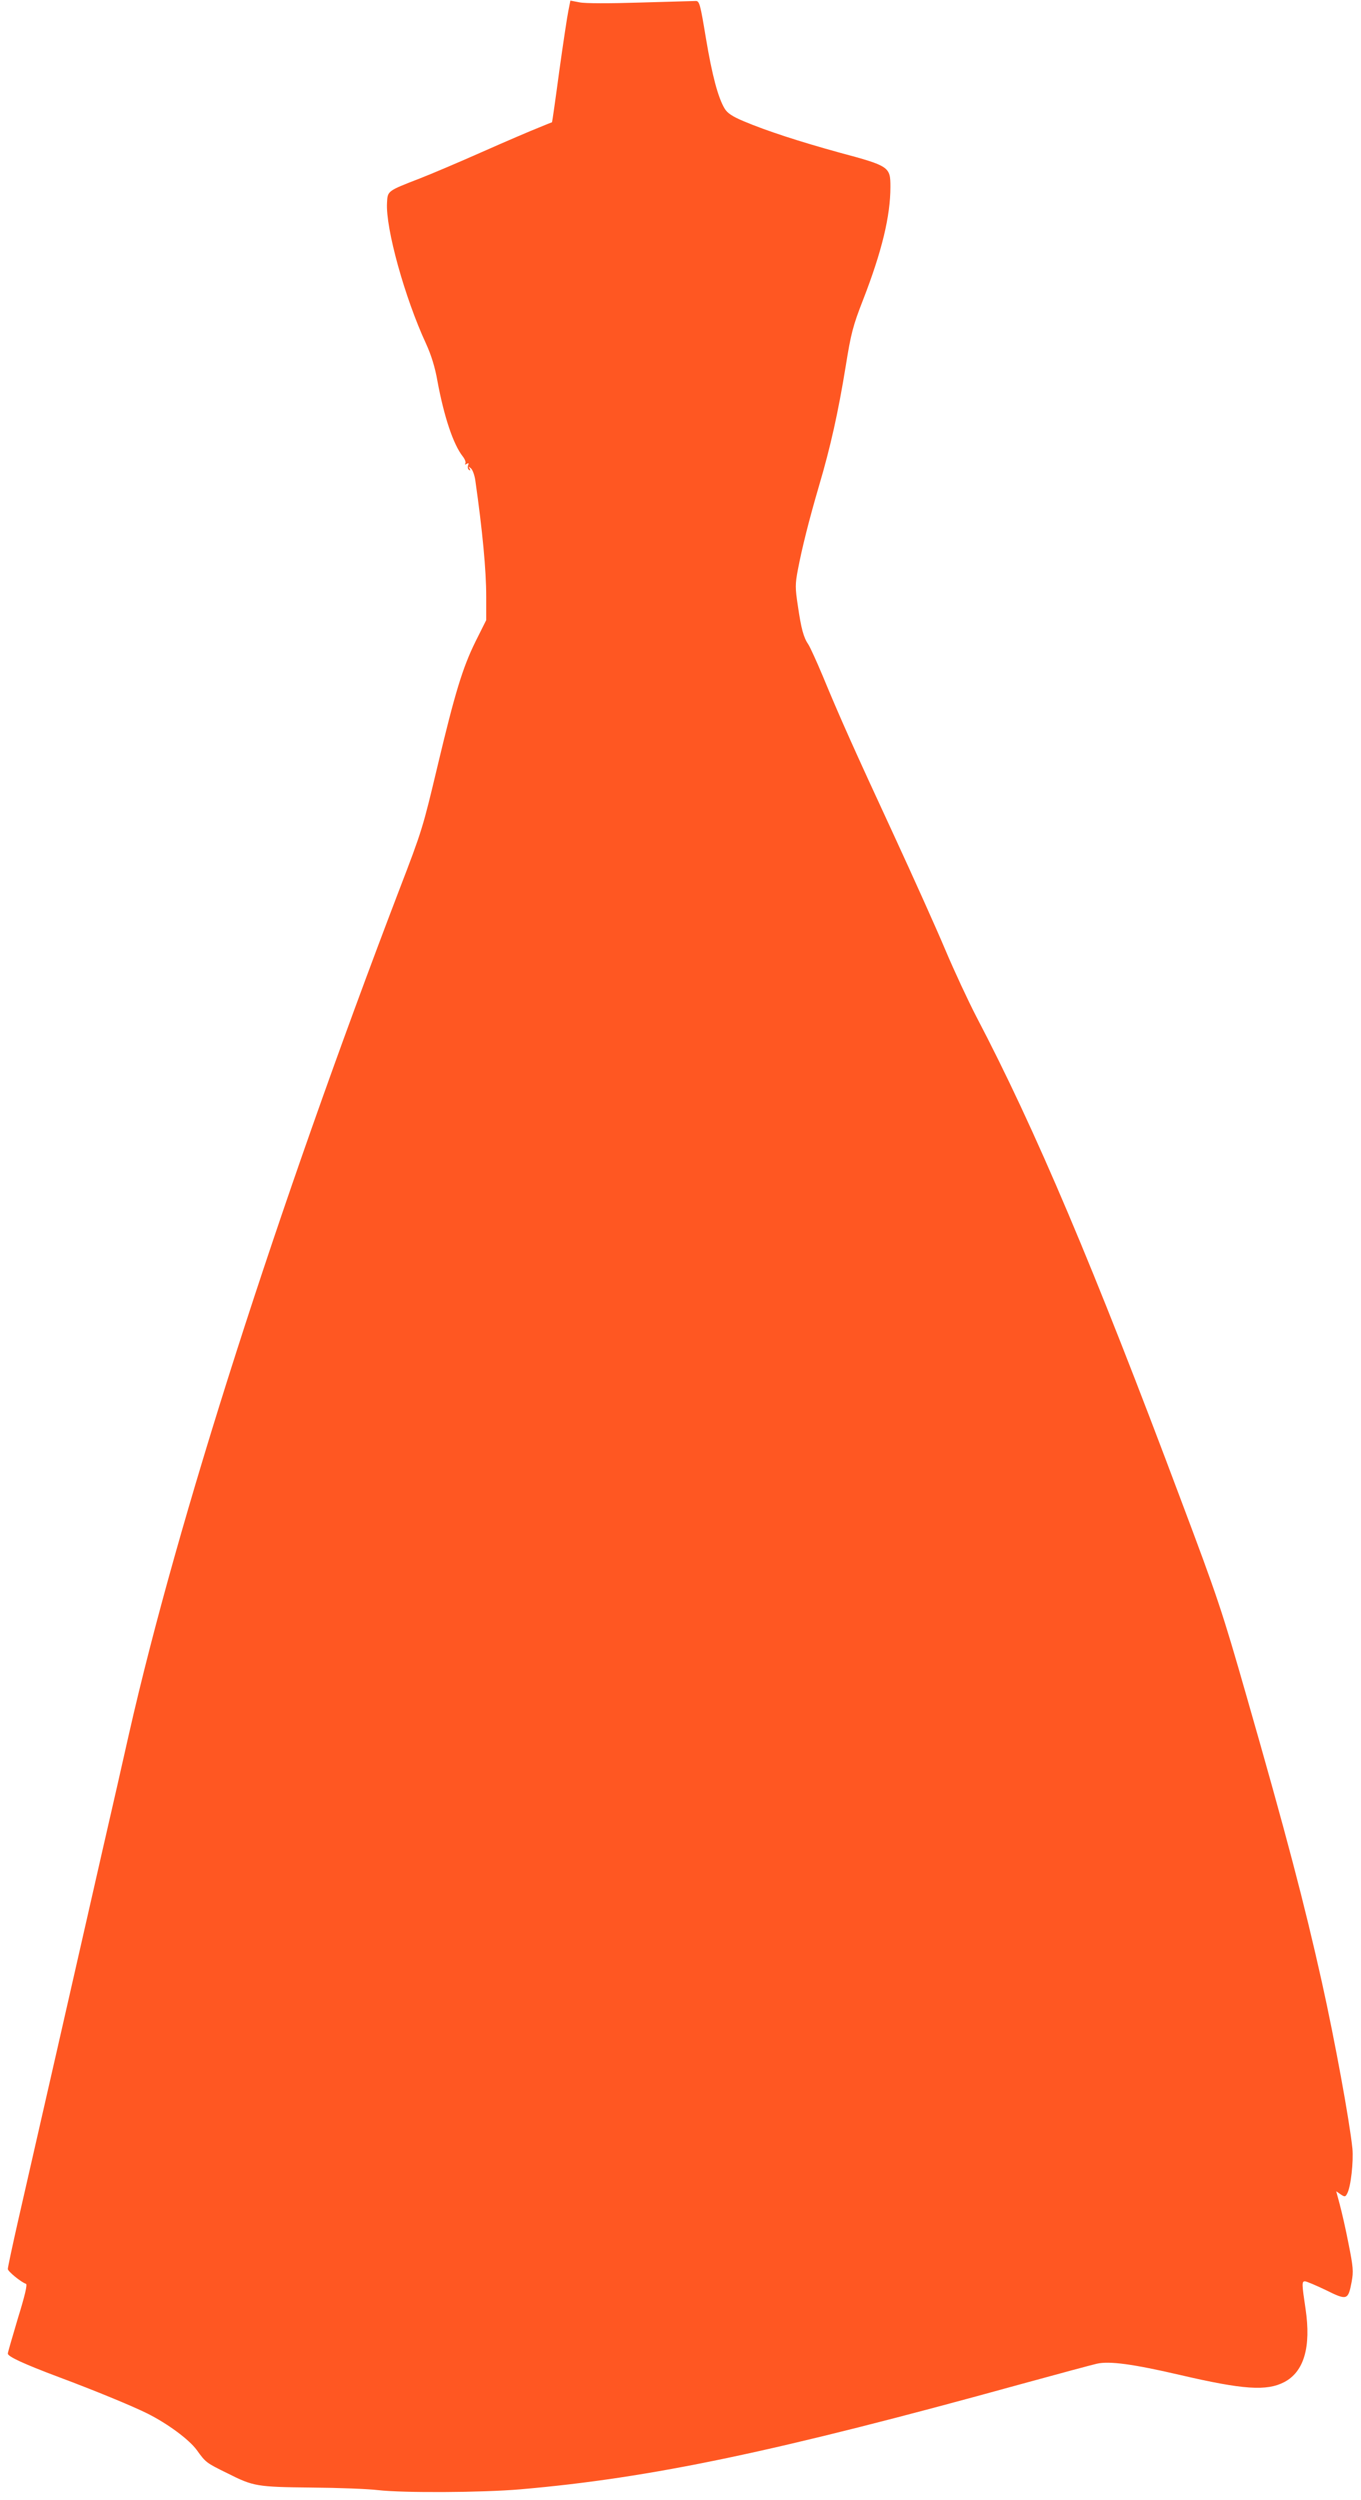
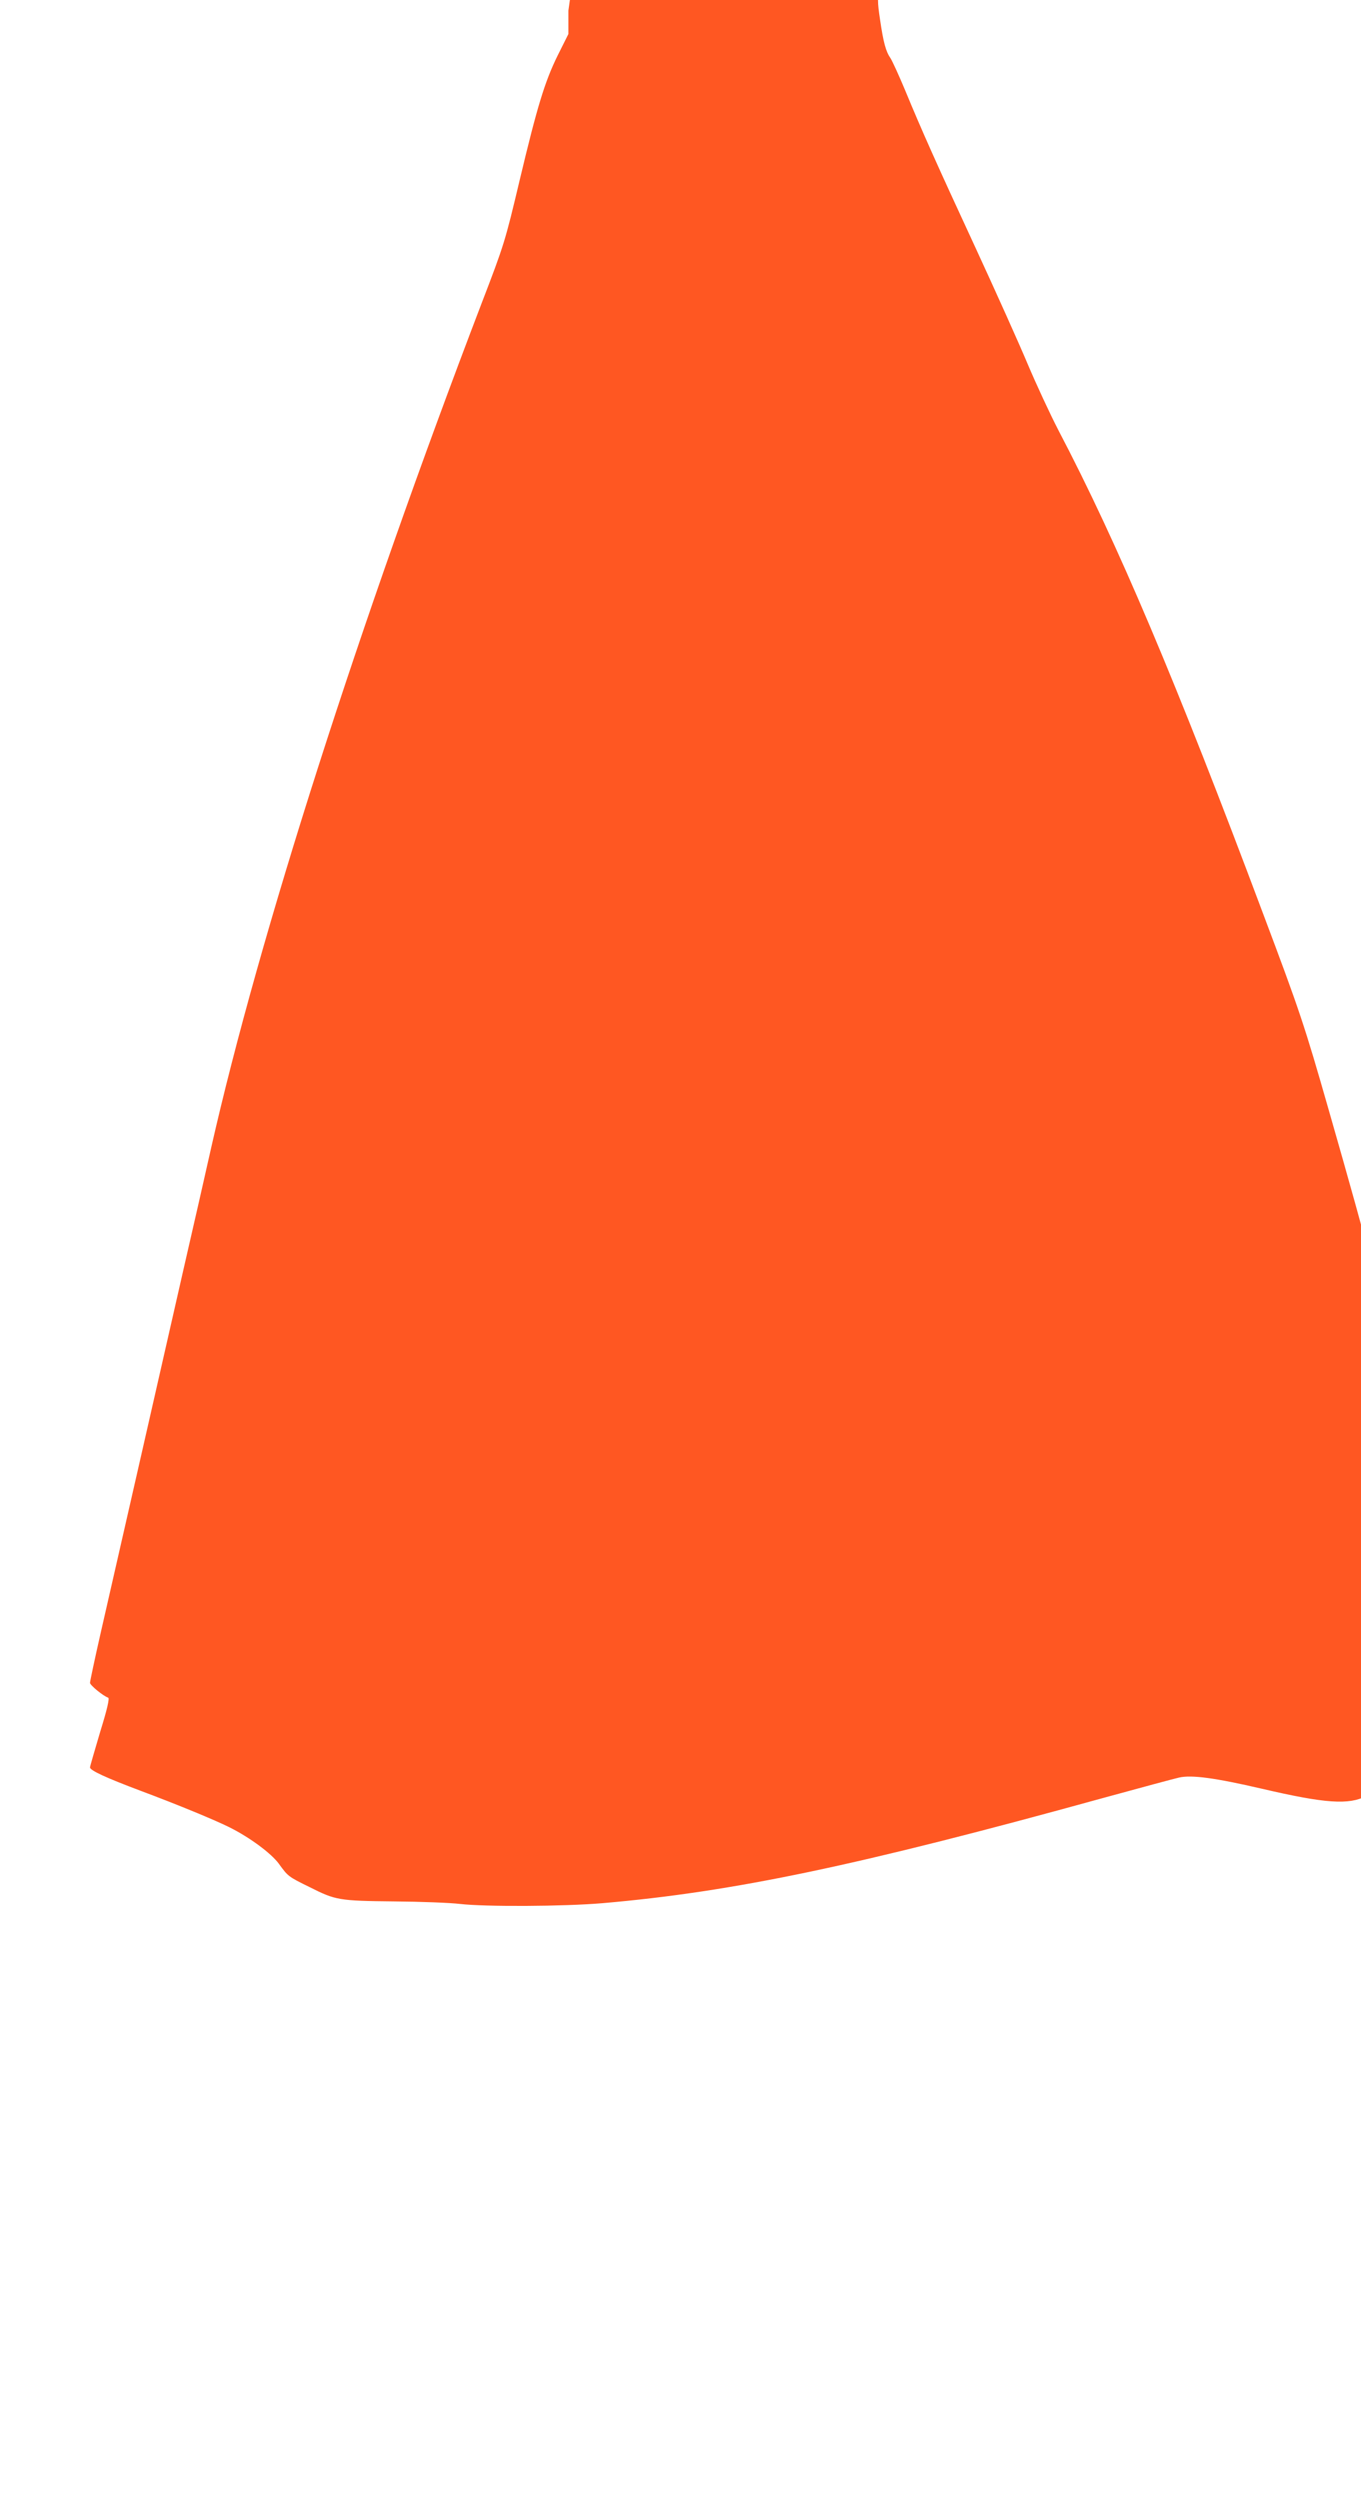
<svg xmlns="http://www.w3.org/2000/svg" version="1.0" width="697pt" height="1280pt" viewBox="0 0 697 1280" preserveAspectRatio="xMidYMid meet">
  <g transform="translate(0,1280) scale(0.1,-0.1)" fill="#ff5722" stroke="none">
-     <path d="M2911 12746 c-6 -28 -27 -168 -47 -311 -19 -143 -36 -260 -37 -261 -1 0 -31 -12 -67 -27 -36 -14 -167 -70 -291 -125 -124 -55 -268 -116 -320 -136 -165 -64 -164 -63 -167 -124 -8 -130 91 -487 200 -722 26 -57 46 -120 58 -190 34 -183 81 -325 130 -387 11 -14 17 -30 13 -36 -4 -6 -1 -7 7 -2 10 6 12 4 7 -8 -3 -9 -1 -19 5 -23 7 -5 8 -2 3 7 -7 12 -6 12 7 1 8 -7 18 -34 22 -60 37 -260 56 -460 56 -597 l0 -120 -55 -110 c-66 -134 -105 -262 -195 -640 -74 -311 -78 -326 -195 -630 -628 -1642 -1138 -3235 -1384 -4320 -27 -121 -90 -398 -140 -615 -111 -490 -354 -1554 -427 -1874 -30 -132 -54 -245 -54 -253 0 -12 67 -67 93 -76 8 -2 -5 -59 -41 -175 -28 -95 -52 -176 -52 -182 0 -15 79 -52 260 -120 185 -69 379 -149 455 -187 104 -52 213 -133 252 -186 47 -65 48 -66 158 -120 133 -67 150 -70 430 -73 138 -1 291 -7 340 -13 130 -15 532 -13 730 4 671 58 1308 192 2565 539 190 52 364 99 387 104 64 15 187 -2 424 -57 326 -76 446 -84 536 -37 101 53 138 179 109 375 -19 127 -20 141 -3 141 7 0 55 -20 107 -45 109 -54 114 -52 132 42 10 54 8 76 -16 196 -14 73 -35 164 -45 201 l-18 67 23 -16 c21 -14 24 -13 33 4 19 34 33 164 27 231 -15 143 -89 548 -156 850 -89 400 -183 758 -386 1465 -125 437 -149 508 -336 1005 -445 1188 -746 1899 -1048 2475 -43 83 -114 236 -158 340 -44 105 -164 372 -267 595 -201 434 -274 597 -362 810 -31 74 -64 146 -73 160 -25 36 -37 82 -54 198 -14 92 -14 111 0 185 21 110 56 251 109 432 58 196 98 376 136 610 27 168 37 207 89 340 96 247 140 429 140 578 0 103 -5 107 -262 176 -203 56 -373 111 -491 161 -57 24 -82 41 -96 64 -34 57 -64 170 -96 361 -28 170 -33 190 -51 190 -10 0 -138 -4 -284 -8 -159 -5 -284 -5 -312 1 l-47 9 -10 -51z" />
+     <path d="M2911 12746 l0 -120 -55 -110 c-66 -134 -105 -262 -195 -640 -74 -311 -78 -326 -195 -630 -628 -1642 -1138 -3235 -1384 -4320 -27 -121 -90 -398 -140 -615 -111 -490 -354 -1554 -427 -1874 -30 -132 -54 -245 -54 -253 0 -12 67 -67 93 -76 8 -2 -5 -59 -41 -175 -28 -95 -52 -176 -52 -182 0 -15 79 -52 260 -120 185 -69 379 -149 455 -187 104 -52 213 -133 252 -186 47 -65 48 -66 158 -120 133 -67 150 -70 430 -73 138 -1 291 -7 340 -13 130 -15 532 -13 730 4 671 58 1308 192 2565 539 190 52 364 99 387 104 64 15 187 -2 424 -57 326 -76 446 -84 536 -37 101 53 138 179 109 375 -19 127 -20 141 -3 141 7 0 55 -20 107 -45 109 -54 114 -52 132 42 10 54 8 76 -16 196 -14 73 -35 164 -45 201 l-18 67 23 -16 c21 -14 24 -13 33 4 19 34 33 164 27 231 -15 143 -89 548 -156 850 -89 400 -183 758 -386 1465 -125 437 -149 508 -336 1005 -445 1188 -746 1899 -1048 2475 -43 83 -114 236 -158 340 -44 105 -164 372 -267 595 -201 434 -274 597 -362 810 -31 74 -64 146 -73 160 -25 36 -37 82 -54 198 -14 92 -14 111 0 185 21 110 56 251 109 432 58 196 98 376 136 610 27 168 37 207 89 340 96 247 140 429 140 578 0 103 -5 107 -262 176 -203 56 -373 111 -491 161 -57 24 -82 41 -96 64 -34 57 -64 170 -96 361 -28 170 -33 190 -51 190 -10 0 -138 -4 -284 -8 -159 -5 -284 -5 -312 1 l-47 9 -10 -51z" />
  </g>
</svg>